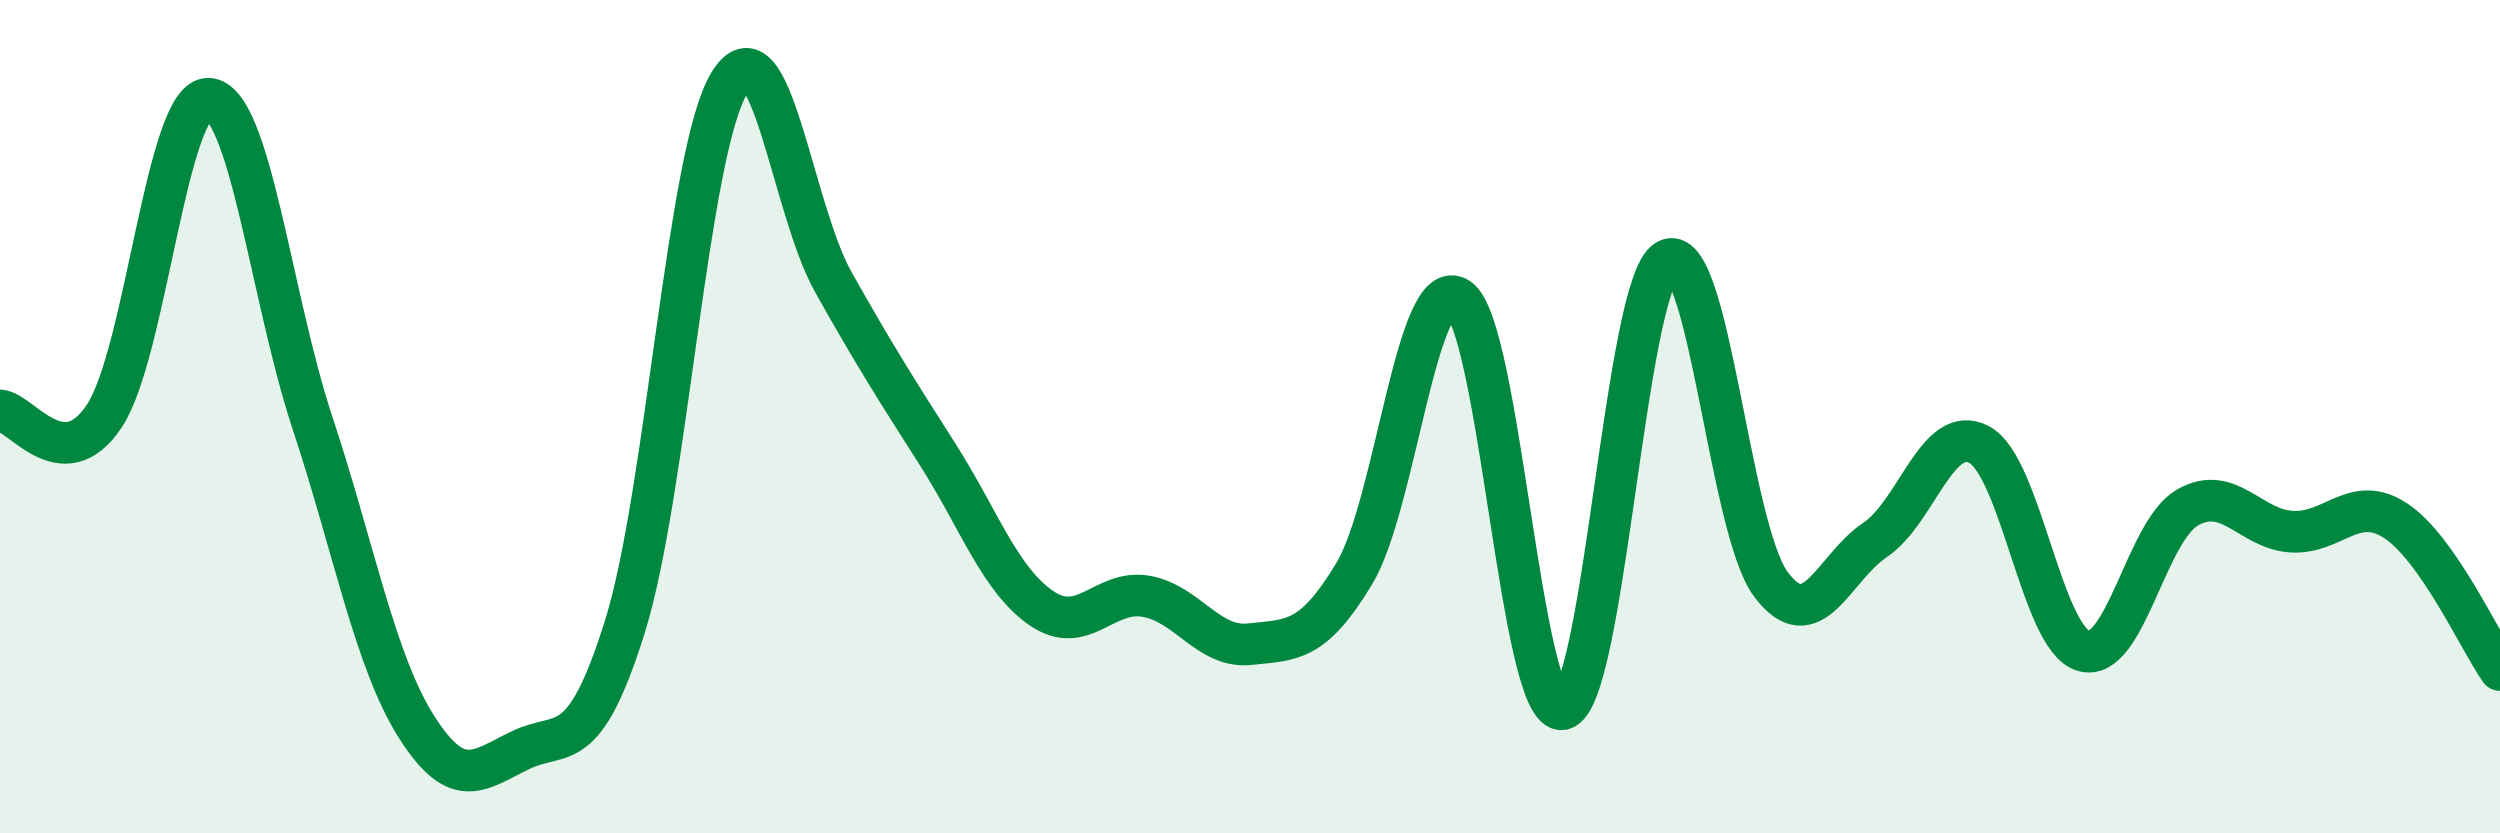
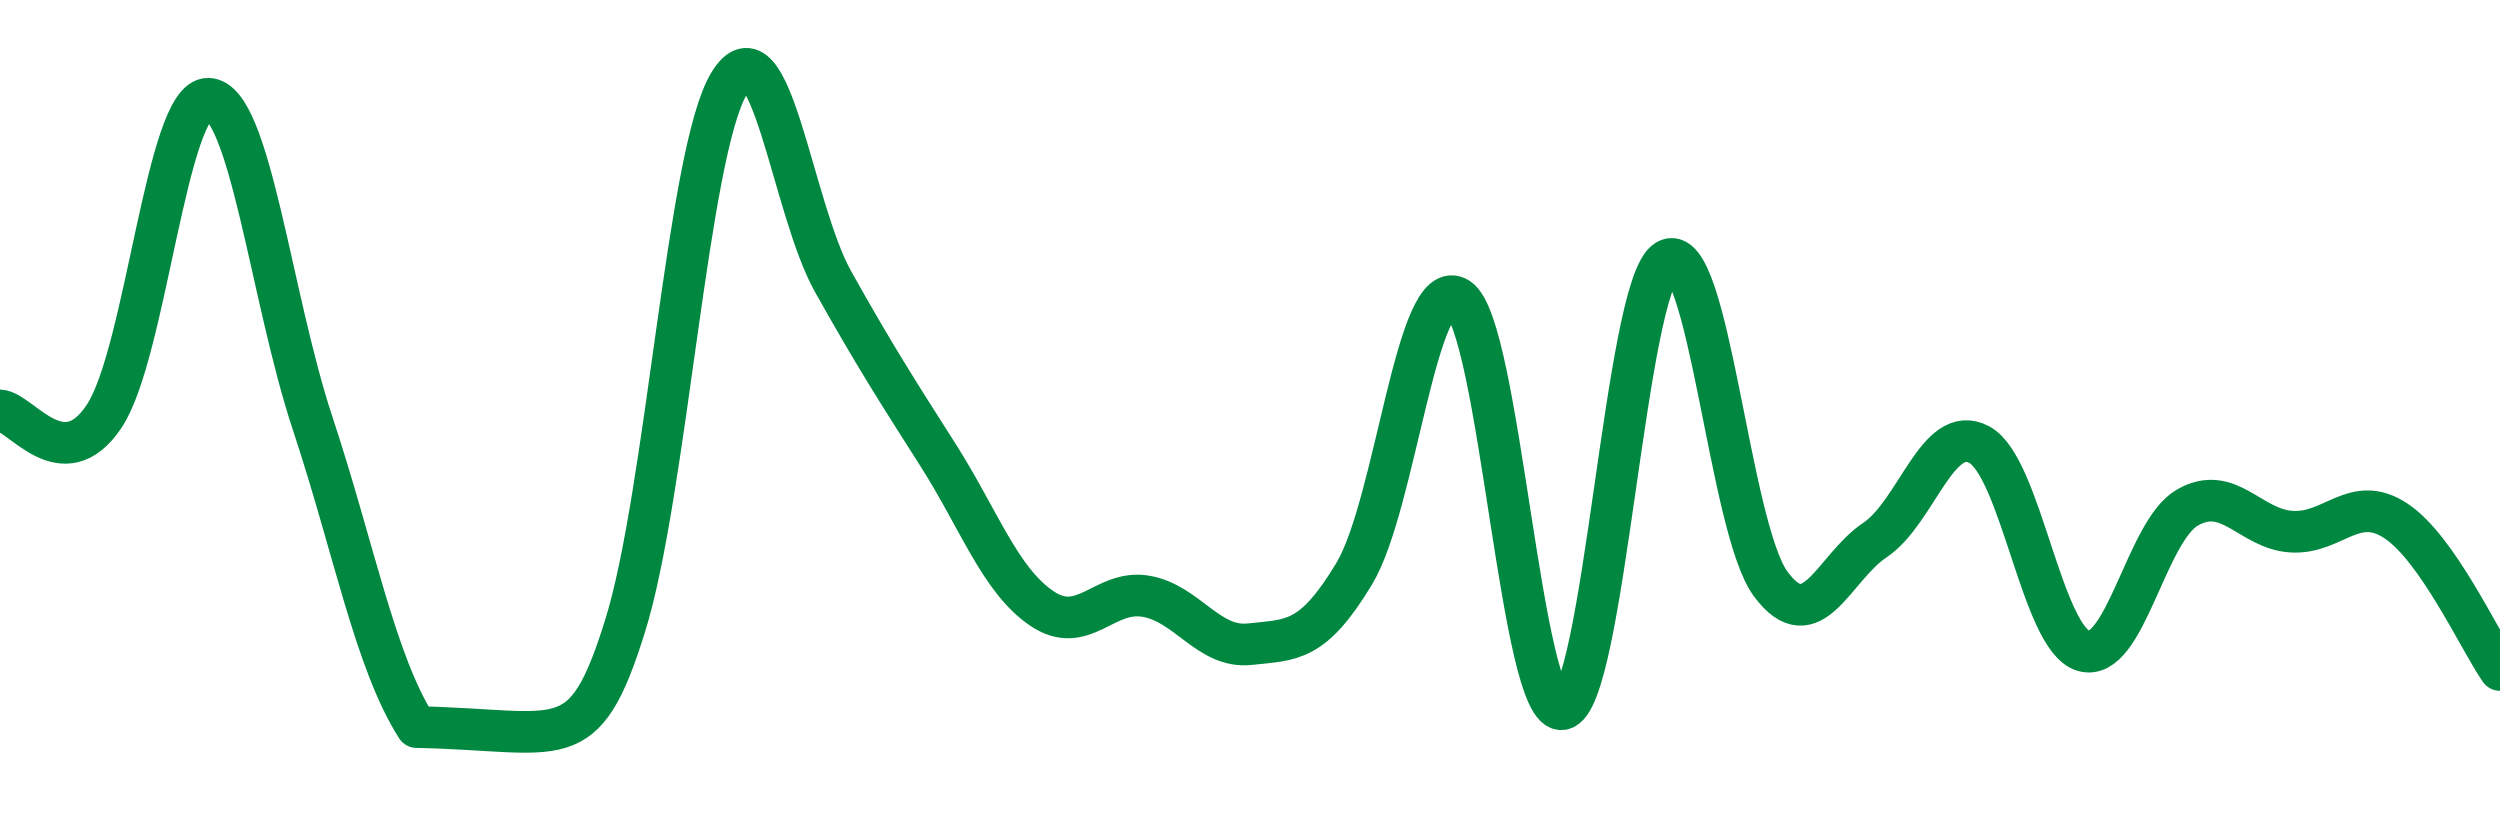
<svg xmlns="http://www.w3.org/2000/svg" width="60" height="20" viewBox="0 0 60 20">
-   <path d="M 0,9.85 C 0.5,9.88 1.5,11.49 2.5,9.99 C 3.5,8.49 4,2.34 5,2.37 C 6,2.4 6.5,7.13 7.5,10.15 C 8.5,13.17 9,15.88 10,17.45 C 11,19.02 11.5,18.48 12.5,18 C 13.5,17.52 14,18.23 15,15.03 C 16,11.83 16.5,3.65 17.5,2 C 18.5,0.35 19,4.99 20,6.77 C 21,8.55 21.5,9.33 22.5,10.9 C 23.5,12.47 24,13.92 25,14.6 C 26,15.28 26.5,14.14 27.5,14.31 C 28.5,14.48 29,15.57 30,15.46 C 31,15.35 31.5,15.43 32.5,13.77 C 33.5,12.11 34,6.51 35,7.16 C 36,7.81 36.5,17.2 37.5,17.02 C 38.5,16.84 39,6.85 40,6.25 C 41,5.65 41.5,12.68 42.5,14.02 C 43.5,15.36 44,13.63 45,12.96 C 46,12.29 46.5,10.14 47.5,10.67 C 48.5,11.2 49,15.32 50,15.62 C 51,15.92 51.5,12.75 52.5,12.18 C 53.5,11.61 54,12.7 55,12.76 C 56,12.82 56.5,11.84 57.5,12.5 C 58.5,13.16 59.5,15.36 60,16.08L60 20L0 20Z" fill="#008740" opacity="0.1" stroke-linecap="round" stroke-linejoin="round" />
-   <path d="M 0,9.85 C 0.5,9.88 1.5,11.49 2.5,9.99 C 3.5,8.49 4,2.34 5,2.37 C 6,2.4 6.5,7.13 7.5,10.15 C 8.5,13.17 9,15.88 10,17.45 C 11,19.02 11.5,18.48 12.5,18 C 13.5,17.52 14,18.23 15,15.03 C 16,11.83 16.5,3.65 17.5,2 C 18.5,0.35 19,4.99 20,6.77 C 21,8.55 21.5,9.33 22.5,10.9 C 23.5,12.47 24,13.92 25,14.6 C 26,15.28 26.5,14.14 27.5,14.31 C 28.5,14.48 29,15.57 30,15.46 C 31,15.35 31.5,15.43 32.5,13.77 C 33.5,12.11 34,6.51 35,7.16 C 36,7.81 36.5,17.2 37.5,17.02 C 38.5,16.84 39,6.85 40,6.25 C 41,5.65 41.5,12.68 42.5,14.02 C 43.5,15.36 44,13.63 45,12.96 C 46,12.29 46.5,10.14 47.5,10.67 C 48.5,11.2 49,15.32 50,15.62 C 51,15.92 51.5,12.75 52.5,12.18 C 53.5,11.61 54,12.7 55,12.76 C 56,12.82 56.5,11.84 57.5,12.5 C 58.5,13.16 59.5,15.36 60,16.08" stroke="#008740" stroke-width="1" fill="none" stroke-linecap="round" stroke-linejoin="round" />
+   <path d="M 0,9.85 C 0.5,9.88 1.5,11.49 2.5,9.99 C 3.5,8.49 4,2.34 5,2.37 C 6,2.4 6.5,7.13 7.5,10.15 C 8.5,13.17 9,15.88 10,17.45 C 13.5,17.52 14,18.23 15,15.03 C 16,11.83 16.5,3.65 17.5,2 C 18.5,0.35 19,4.99 20,6.77 C 21,8.55 21.5,9.33 22.5,10.9 C 23.5,12.47 24,13.92 25,14.6 C 26,15.28 26.5,14.14 27.5,14.31 C 28.5,14.48 29,15.57 30,15.46 C 31,15.35 31.5,15.43 32.5,13.77 C 33.5,12.11 34,6.51 35,7.16 C 36,7.81 36.5,17.2 37.5,17.02 C 38.5,16.84 39,6.85 40,6.25 C 41,5.65 41.5,12.68 42.5,14.02 C 43.5,15.36 44,13.63 45,12.96 C 46,12.29 46.5,10.14 47.5,10.67 C 48.5,11.2 49,15.32 50,15.62 C 51,15.92 51.5,12.75 52.5,12.18 C 53.5,11.61 54,12.7 55,12.76 C 56,12.82 56.5,11.84 57.5,12.5 C 58.5,13.16 59.5,15.36 60,16.08" stroke="#008740" stroke-width="1" fill="none" stroke-linecap="round" stroke-linejoin="round" />
</svg>